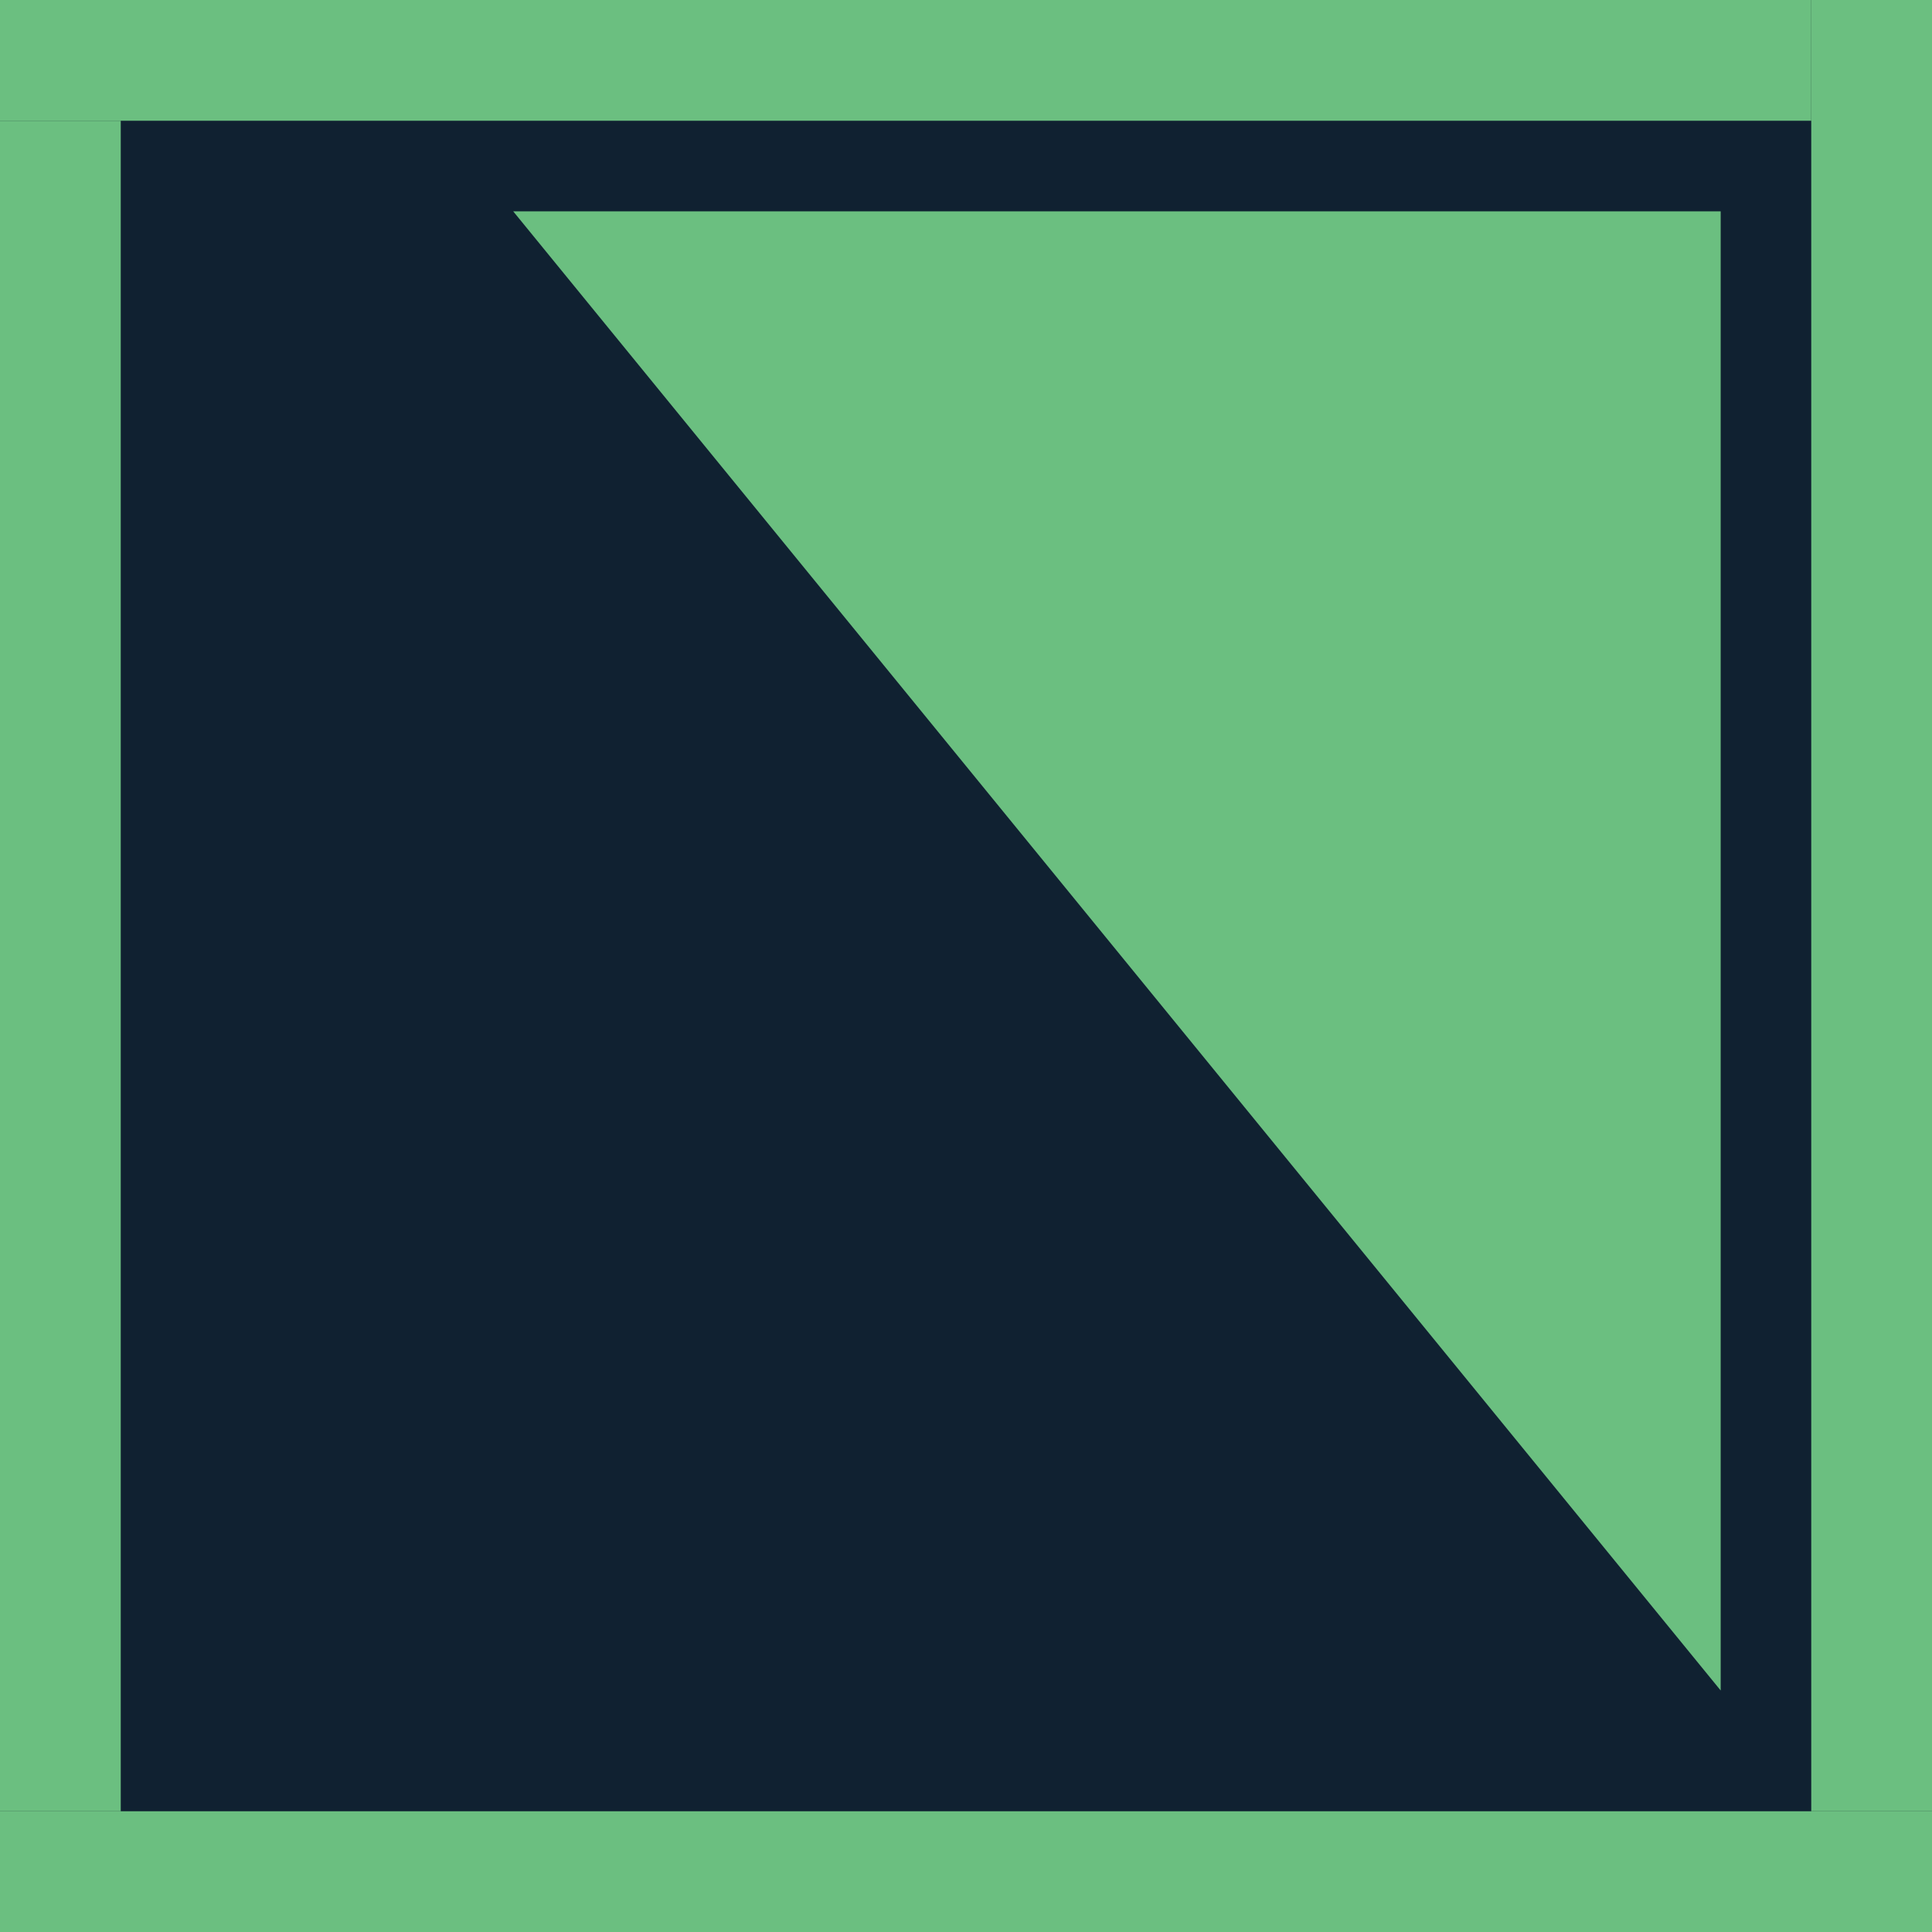
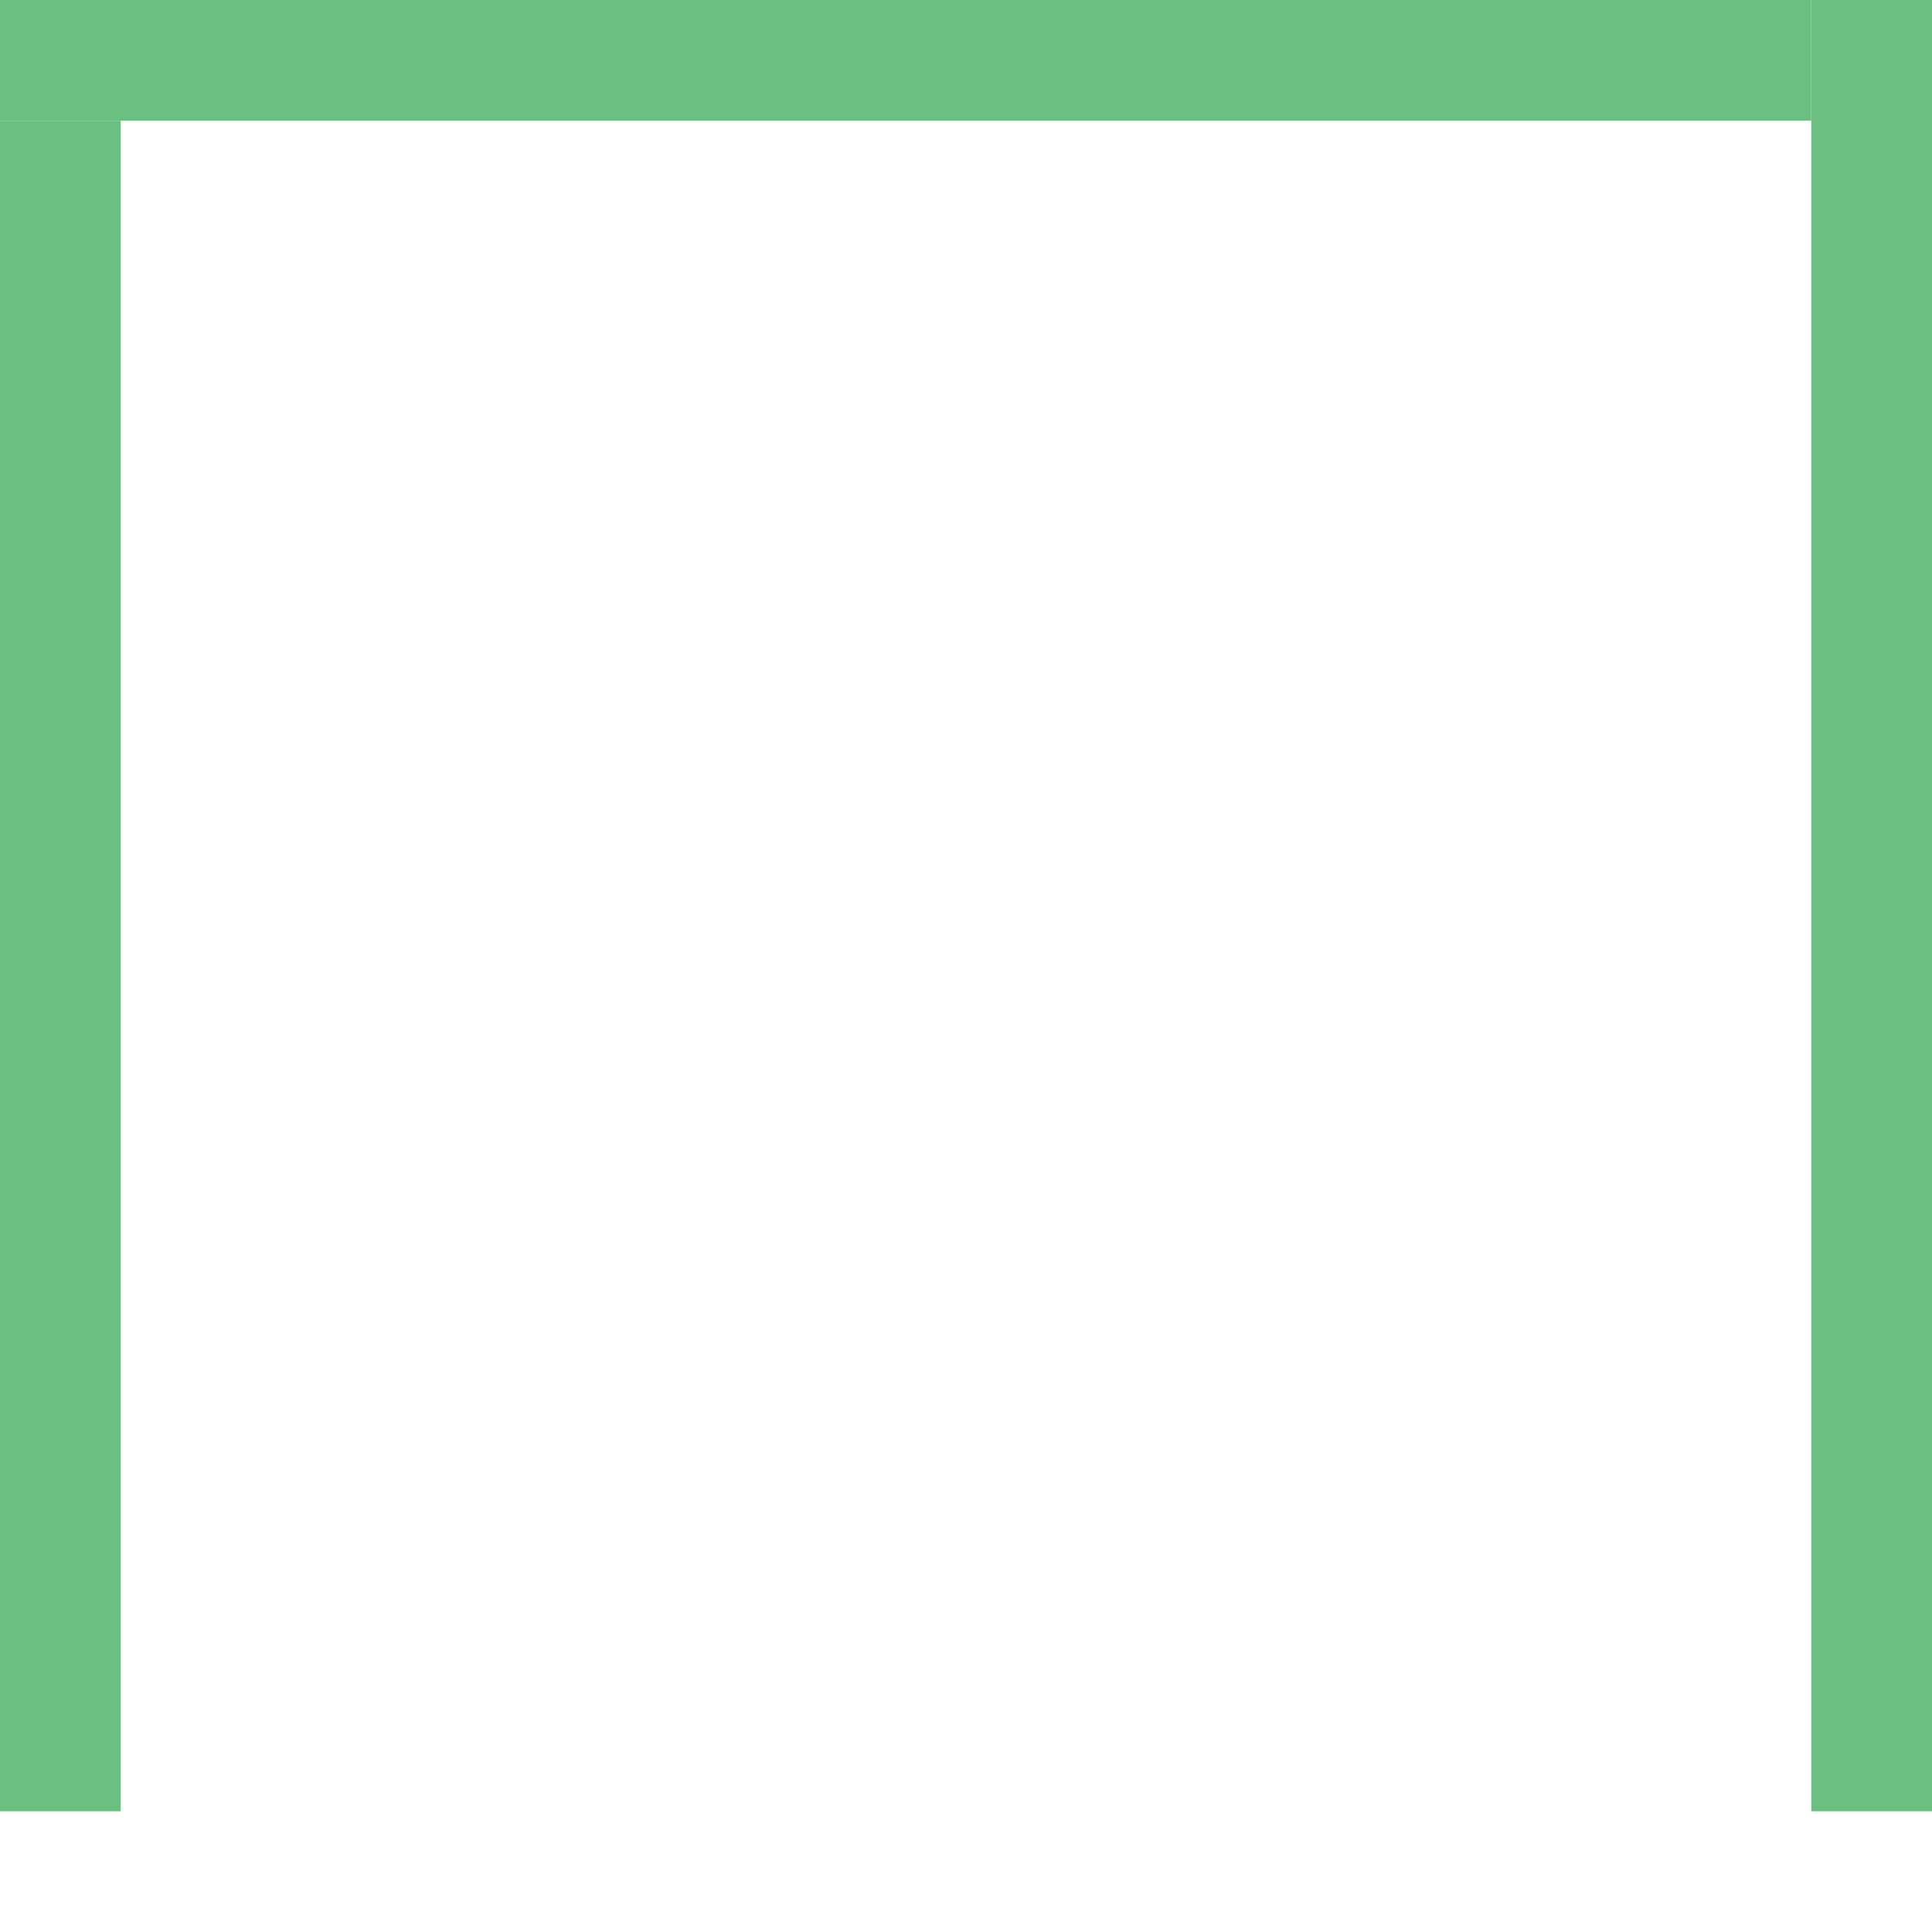
<svg xmlns="http://www.w3.org/2000/svg" width="64" height="64" viewBox="0 0 64 64" fill="none">
  <g clip-path="url(#clip0_1_26)">
-     <rect width="64" height="64" fill="#102131" />
    <rect width="4" height="56" transform="translate(0 4)" fill="#6BBF80" />
    <rect width="4" height="60" transform="translate(60)" fill="#6BBF80" />
-     <rect width="64" height="4" transform="translate(0 60)" fill="#6BBF80" />
    <rect width="60" height="4" fill="#6BBF80" />
-     <path d="M17 7H57V56L17 7Z" fill="#6BBF80" />
  </g>
  <defs>
    <clipPath id="clip0_1_26">
      <rect width="64" height="64" fill="white" />
    </clipPath>
  </defs>
</svg>